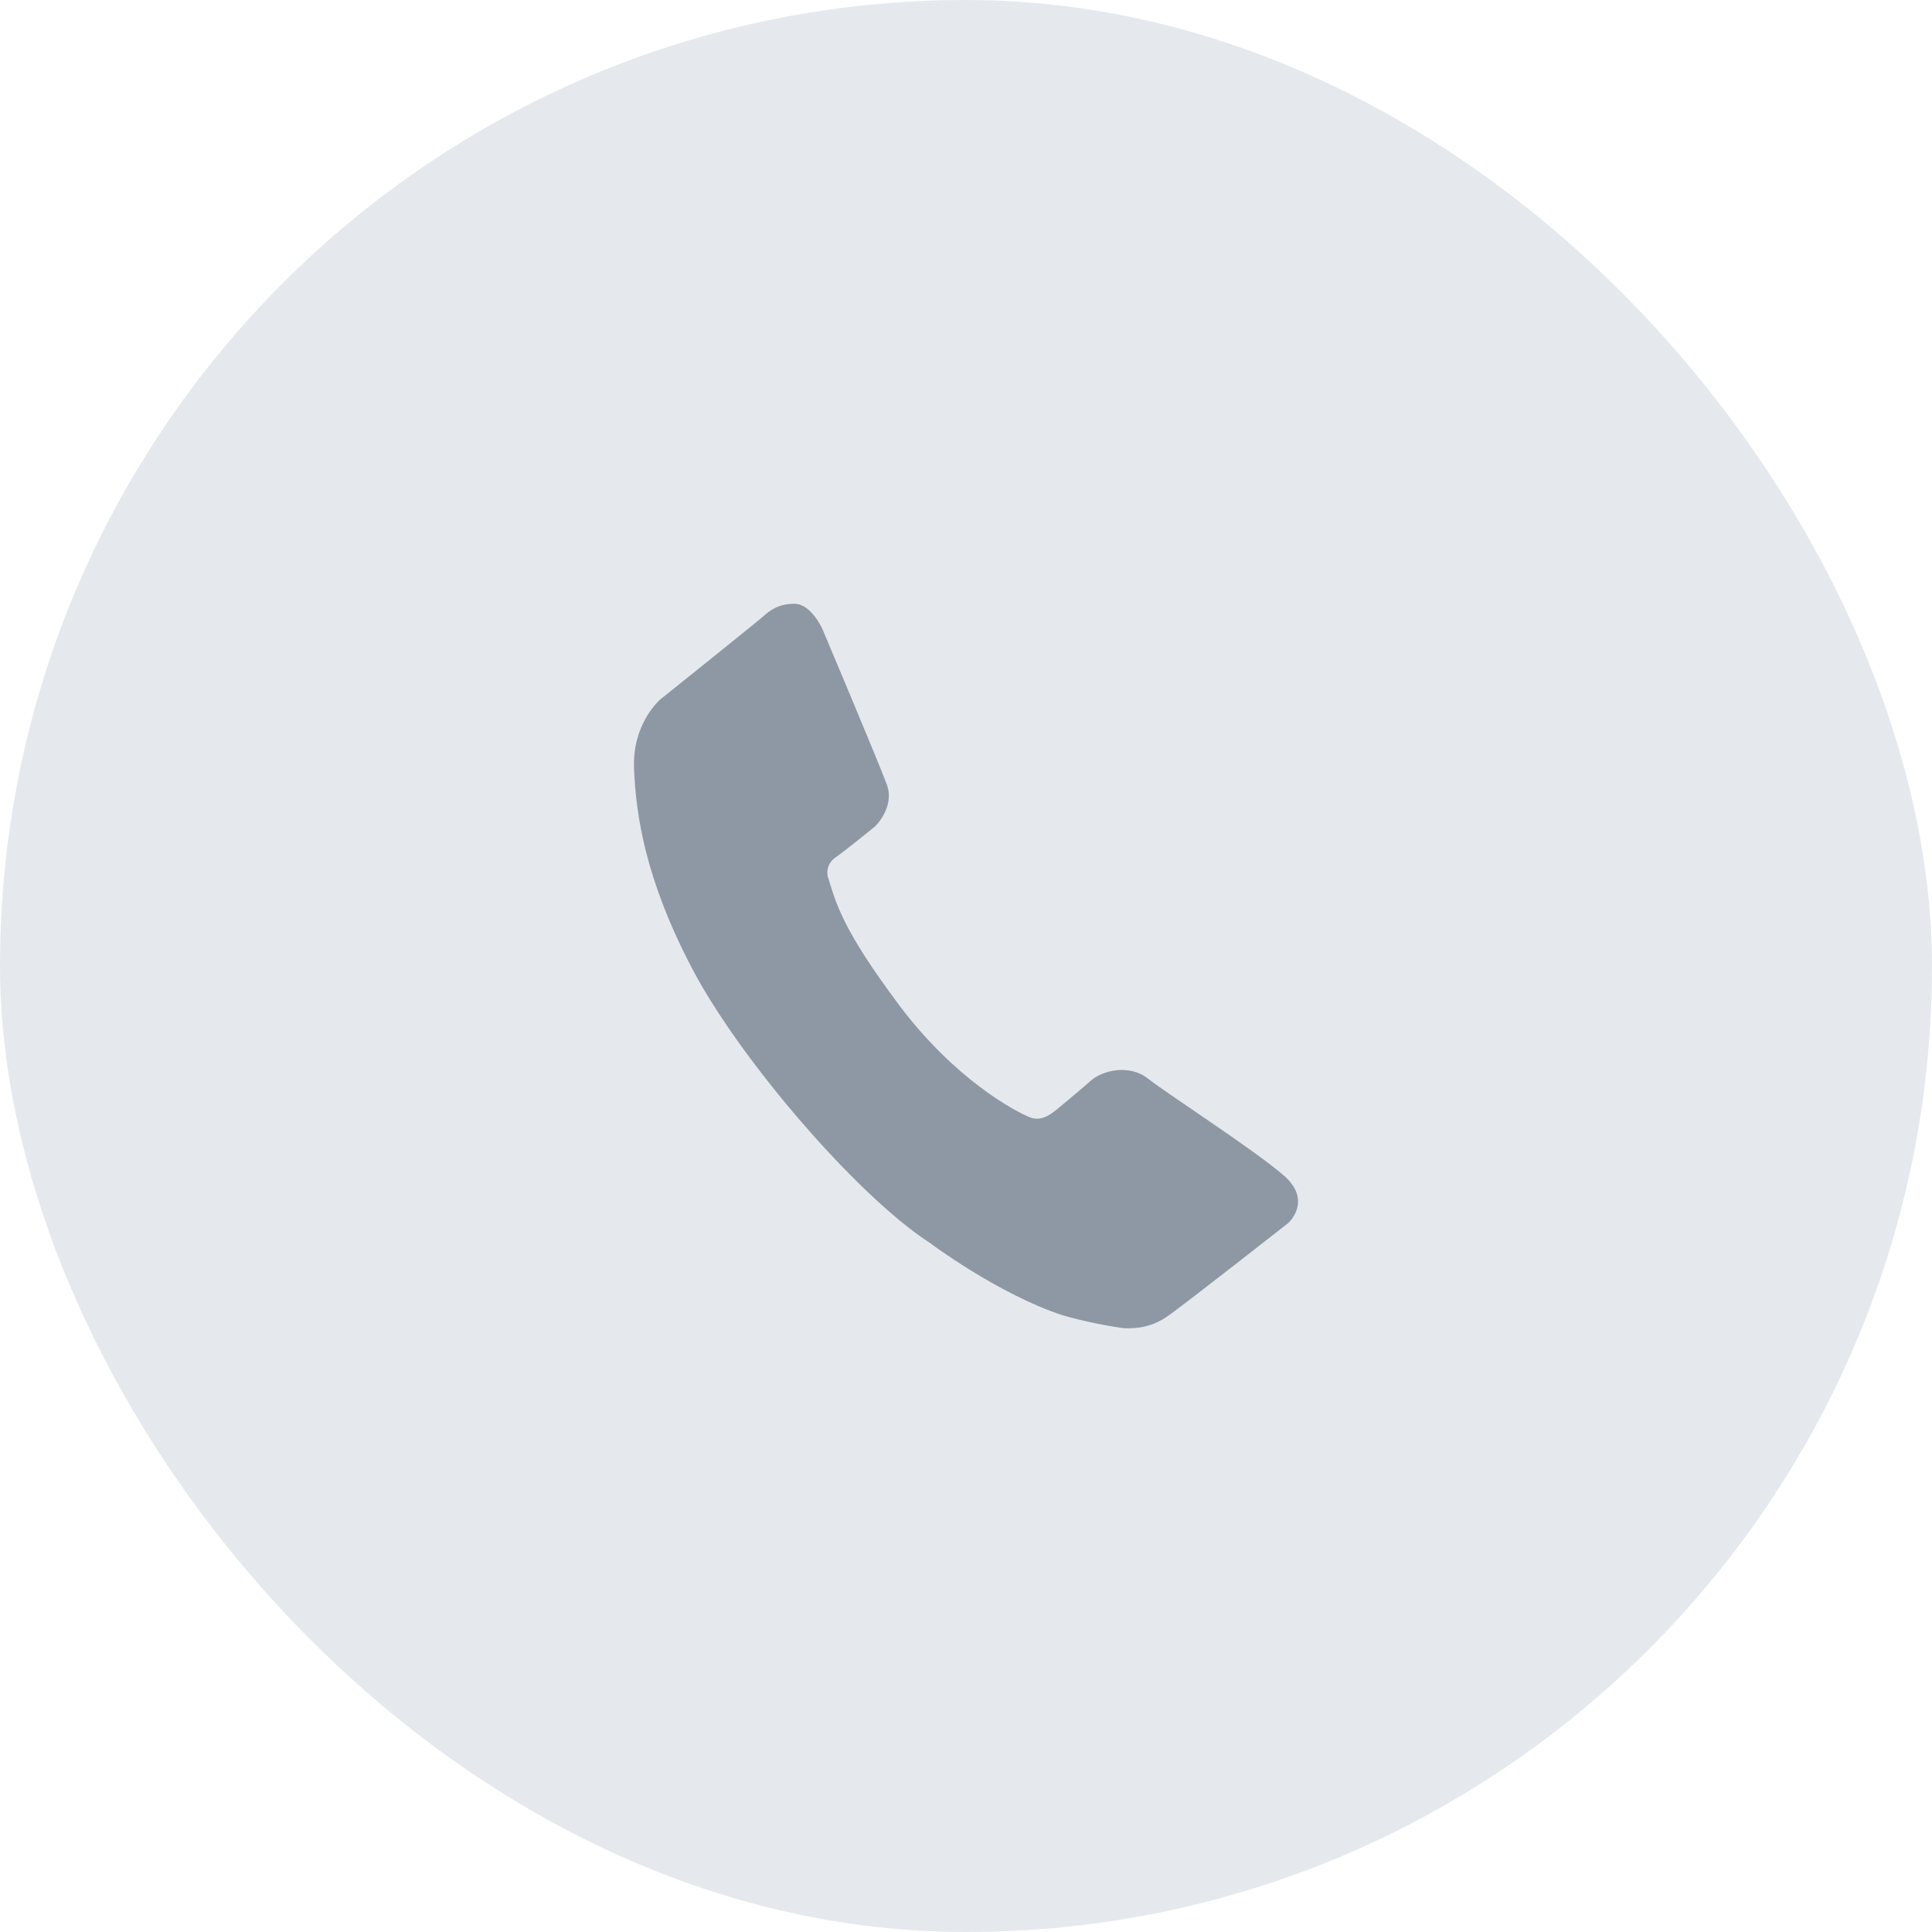
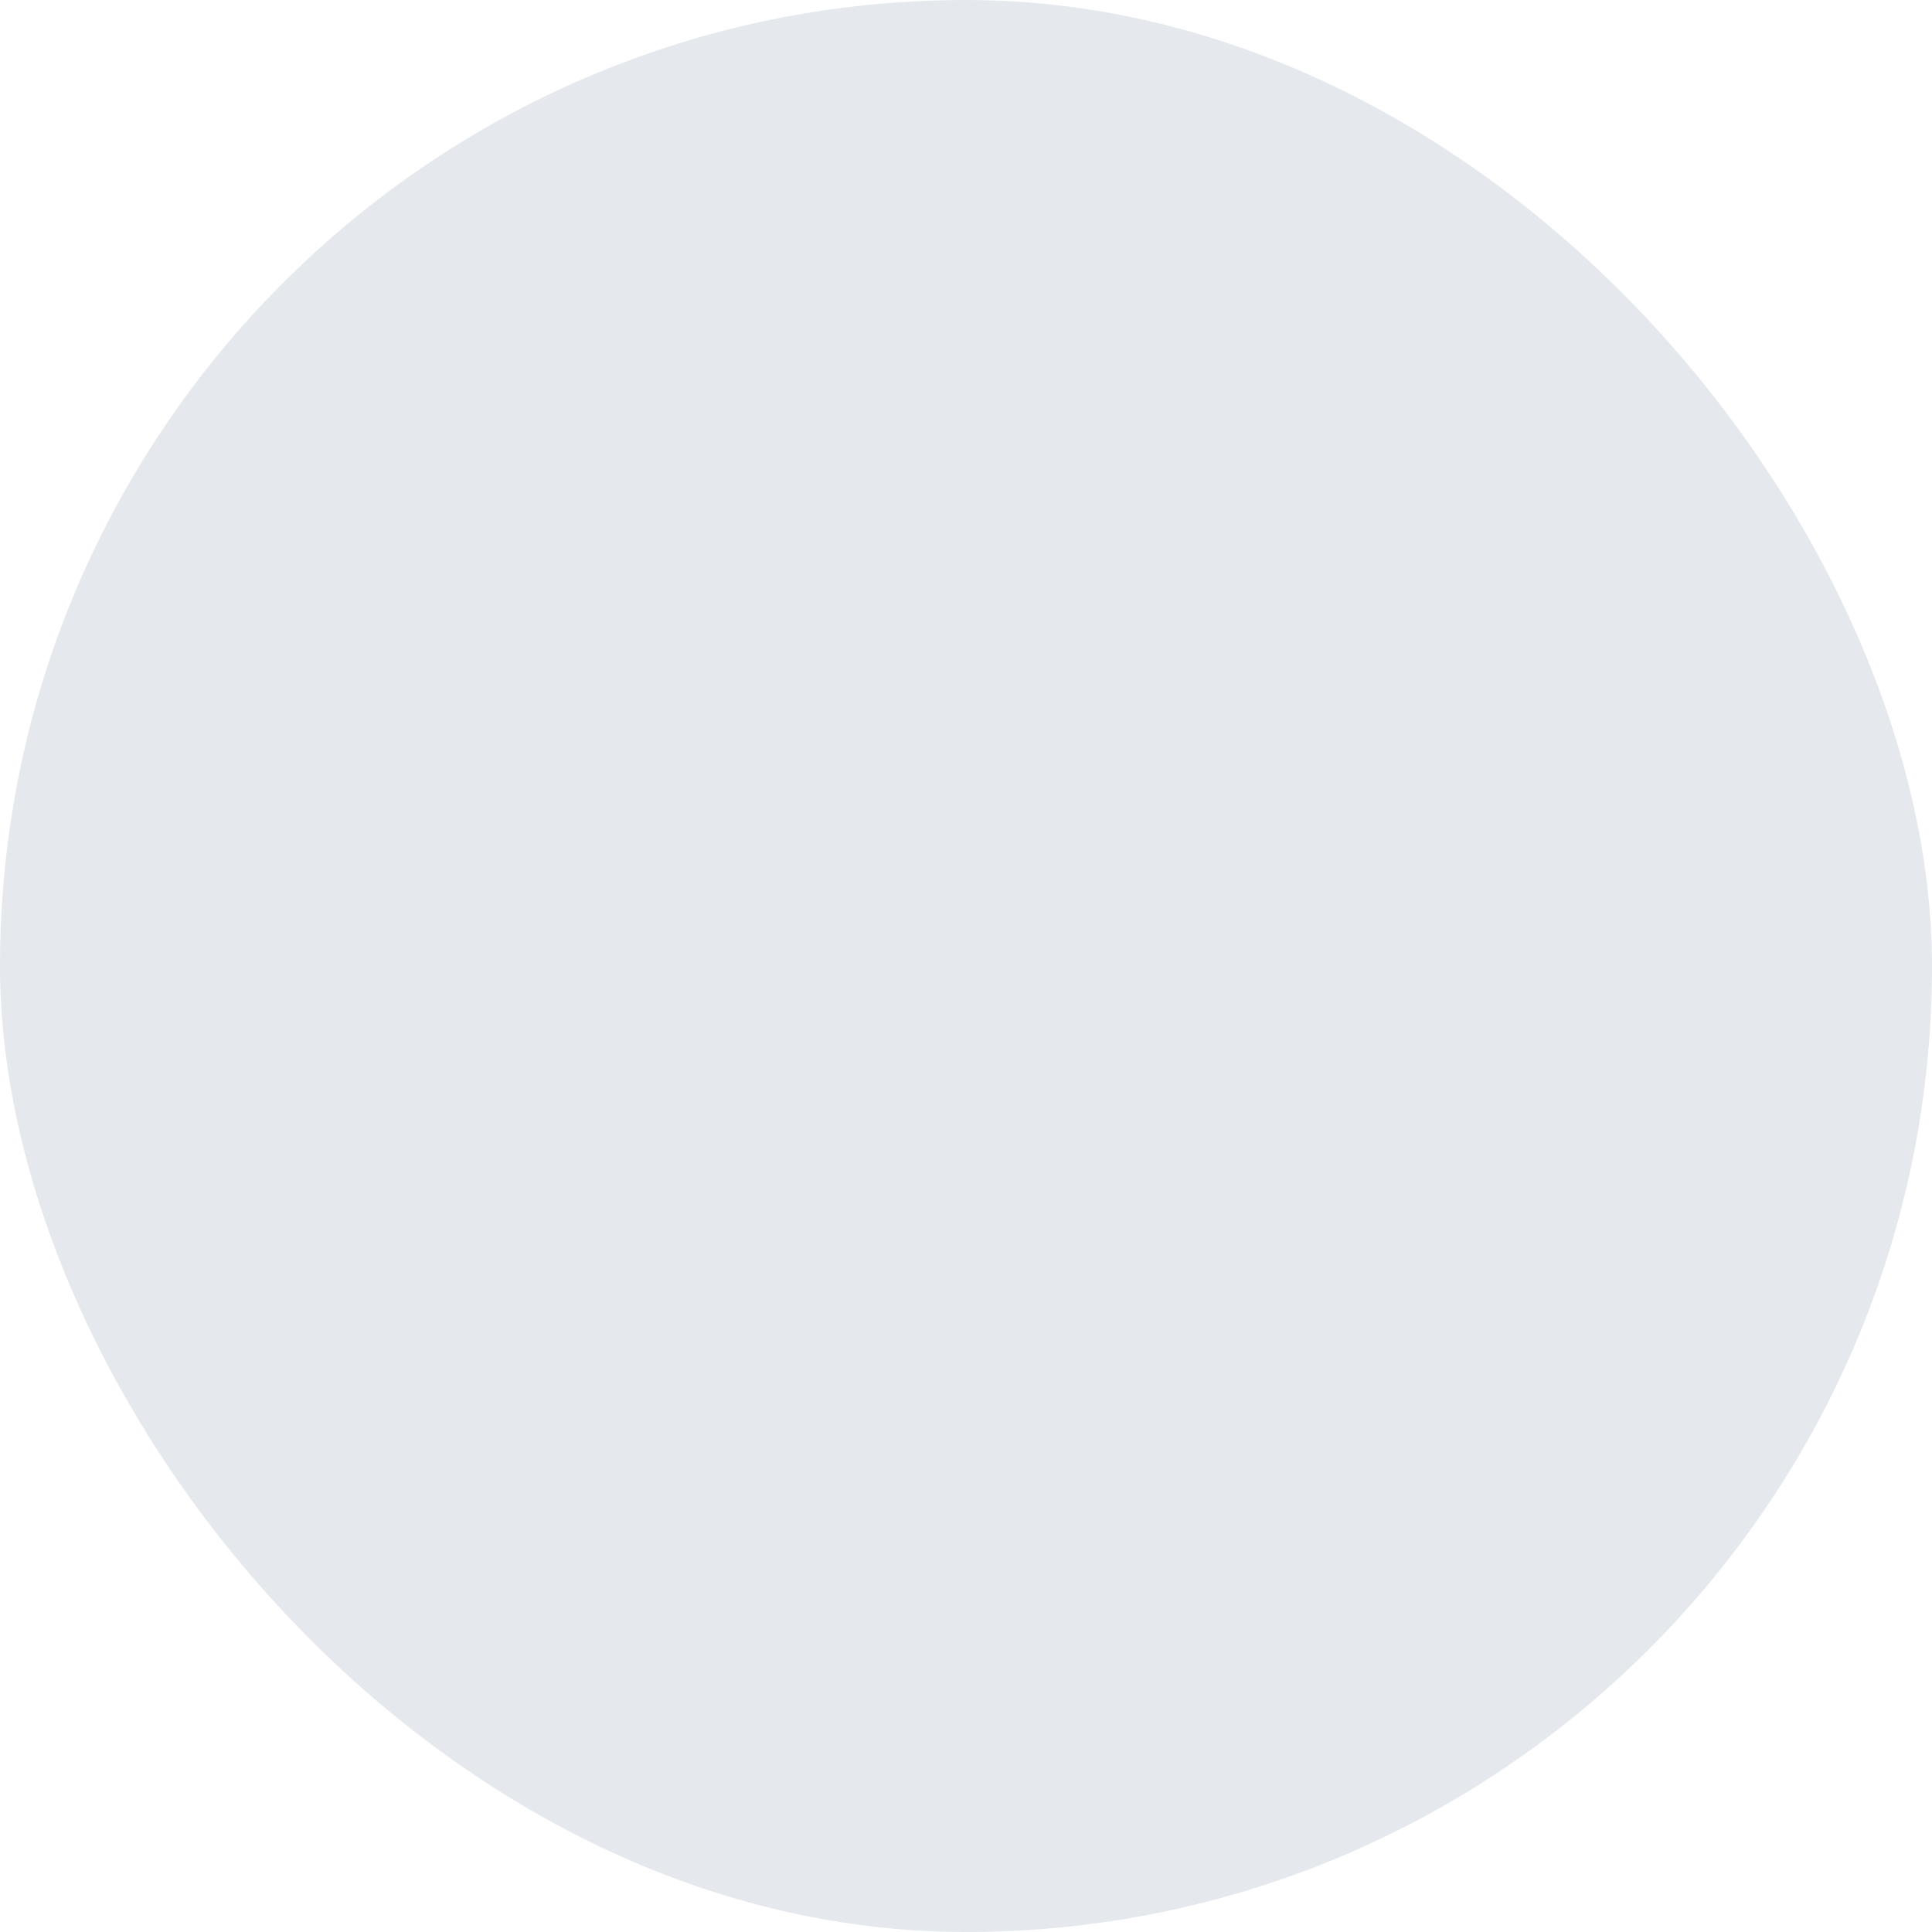
<svg xmlns="http://www.w3.org/2000/svg" width="64" height="64" viewBox="0 0 64 64" fill="none">
  <rect width="64" height="64" rx="32" fill="#E5E9EE" />
-   <path d="M27.246 20.843C27.246 20.843 26.877 20 26.314 20C25.759 20 25.471 20.25 25.278 20.422C25.086 20.595 21.868 23.174 21.868 23.174C21.868 23.174 20.932 23.972 21.004 25.472C21.064 26.972 21.365 29.107 22.926 32.081C24.476 35.048 28.354 39.582 30.805 41.176C30.805 41.176 33.076 42.875 35.189 43.566C35.803 43.755 37.03 44 37.316 44C37.607 44 38.12 44 38.709 43.58C39.309 43.156 42.671 40.518 42.671 40.518C42.671 40.518 43.494 39.792 42.538 38.949C41.577 38.106 38.661 36.23 38.038 35.737C37.413 35.237 36.523 35.457 36.138 35.796C35.754 36.138 35.069 36.7 34.985 36.77C34.86 36.864 34.517 37.169 34.132 37.017C33.642 36.828 31.634 35.765 29.773 33.28C27.922 30.797 27.719 29.985 27.443 29.108C27.396 28.978 27.395 28.837 27.441 28.707C27.487 28.577 27.576 28.466 27.694 28.391C27.972 28.204 28.992 27.373 28.992 27.373C28.992 27.373 29.653 26.738 29.377 25.988C29.101 25.238 27.246 20.843 27.246 20.843Z" fill="#8E98A4" />
</svg>